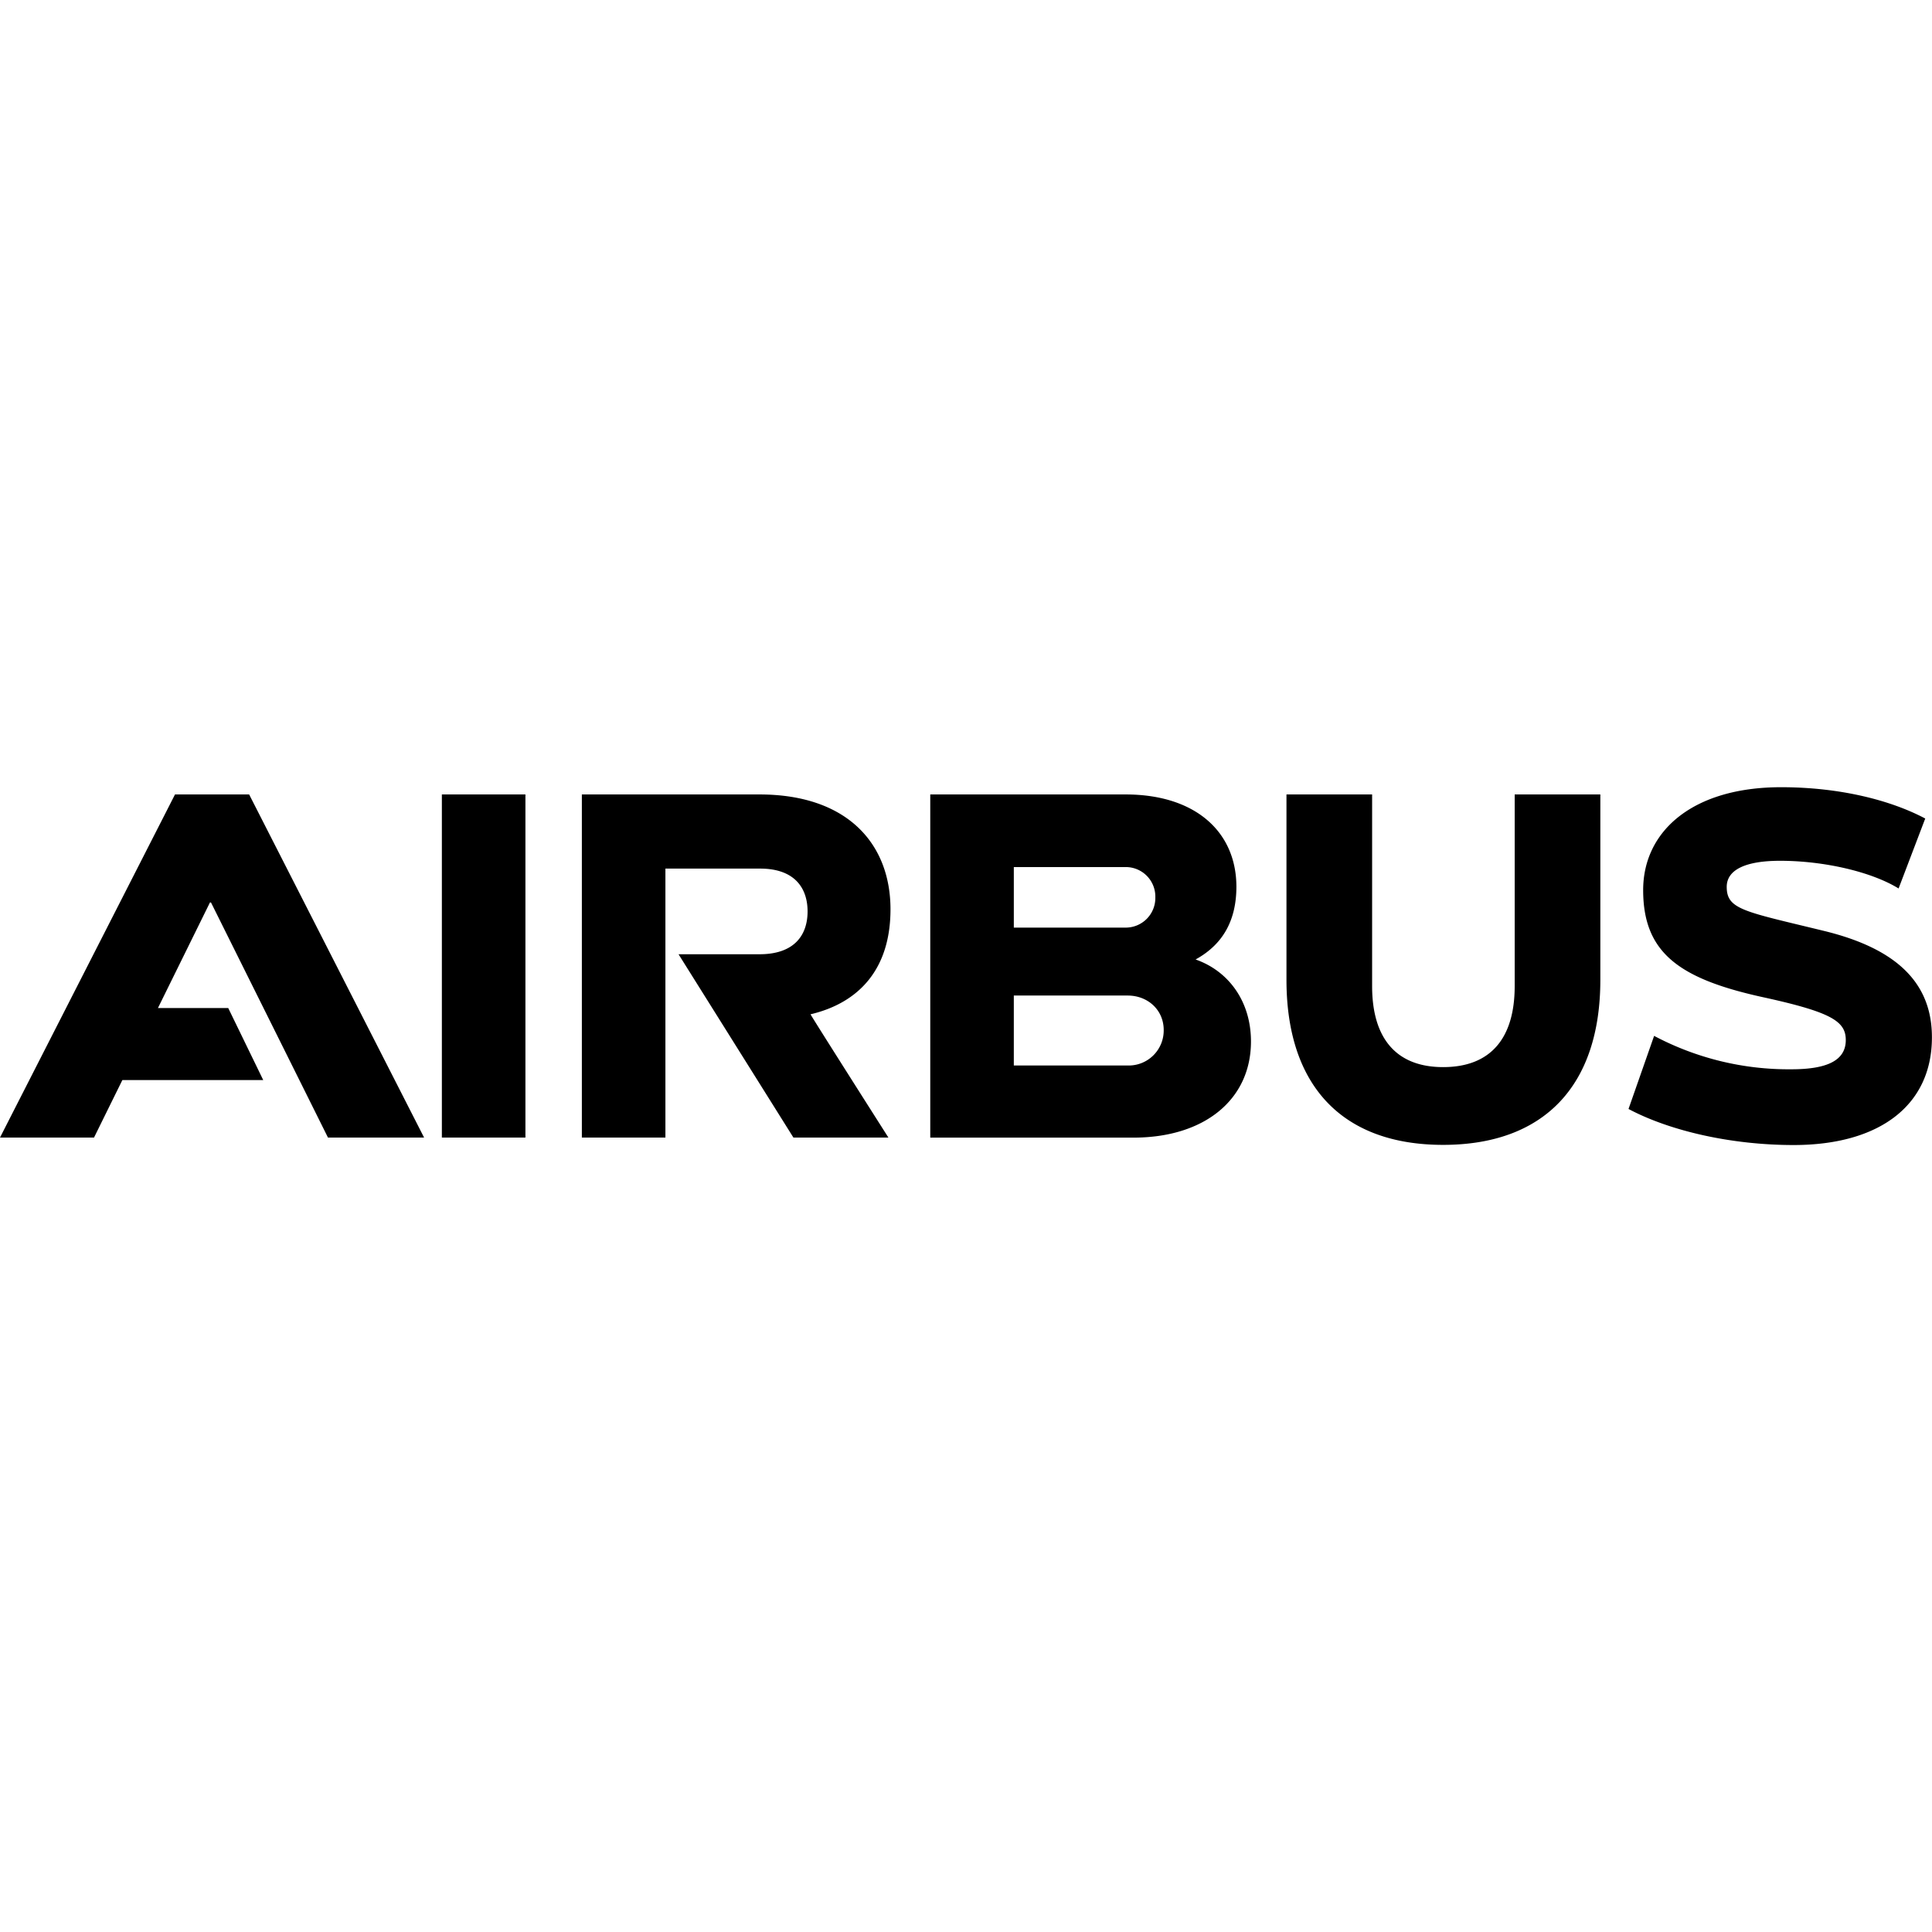
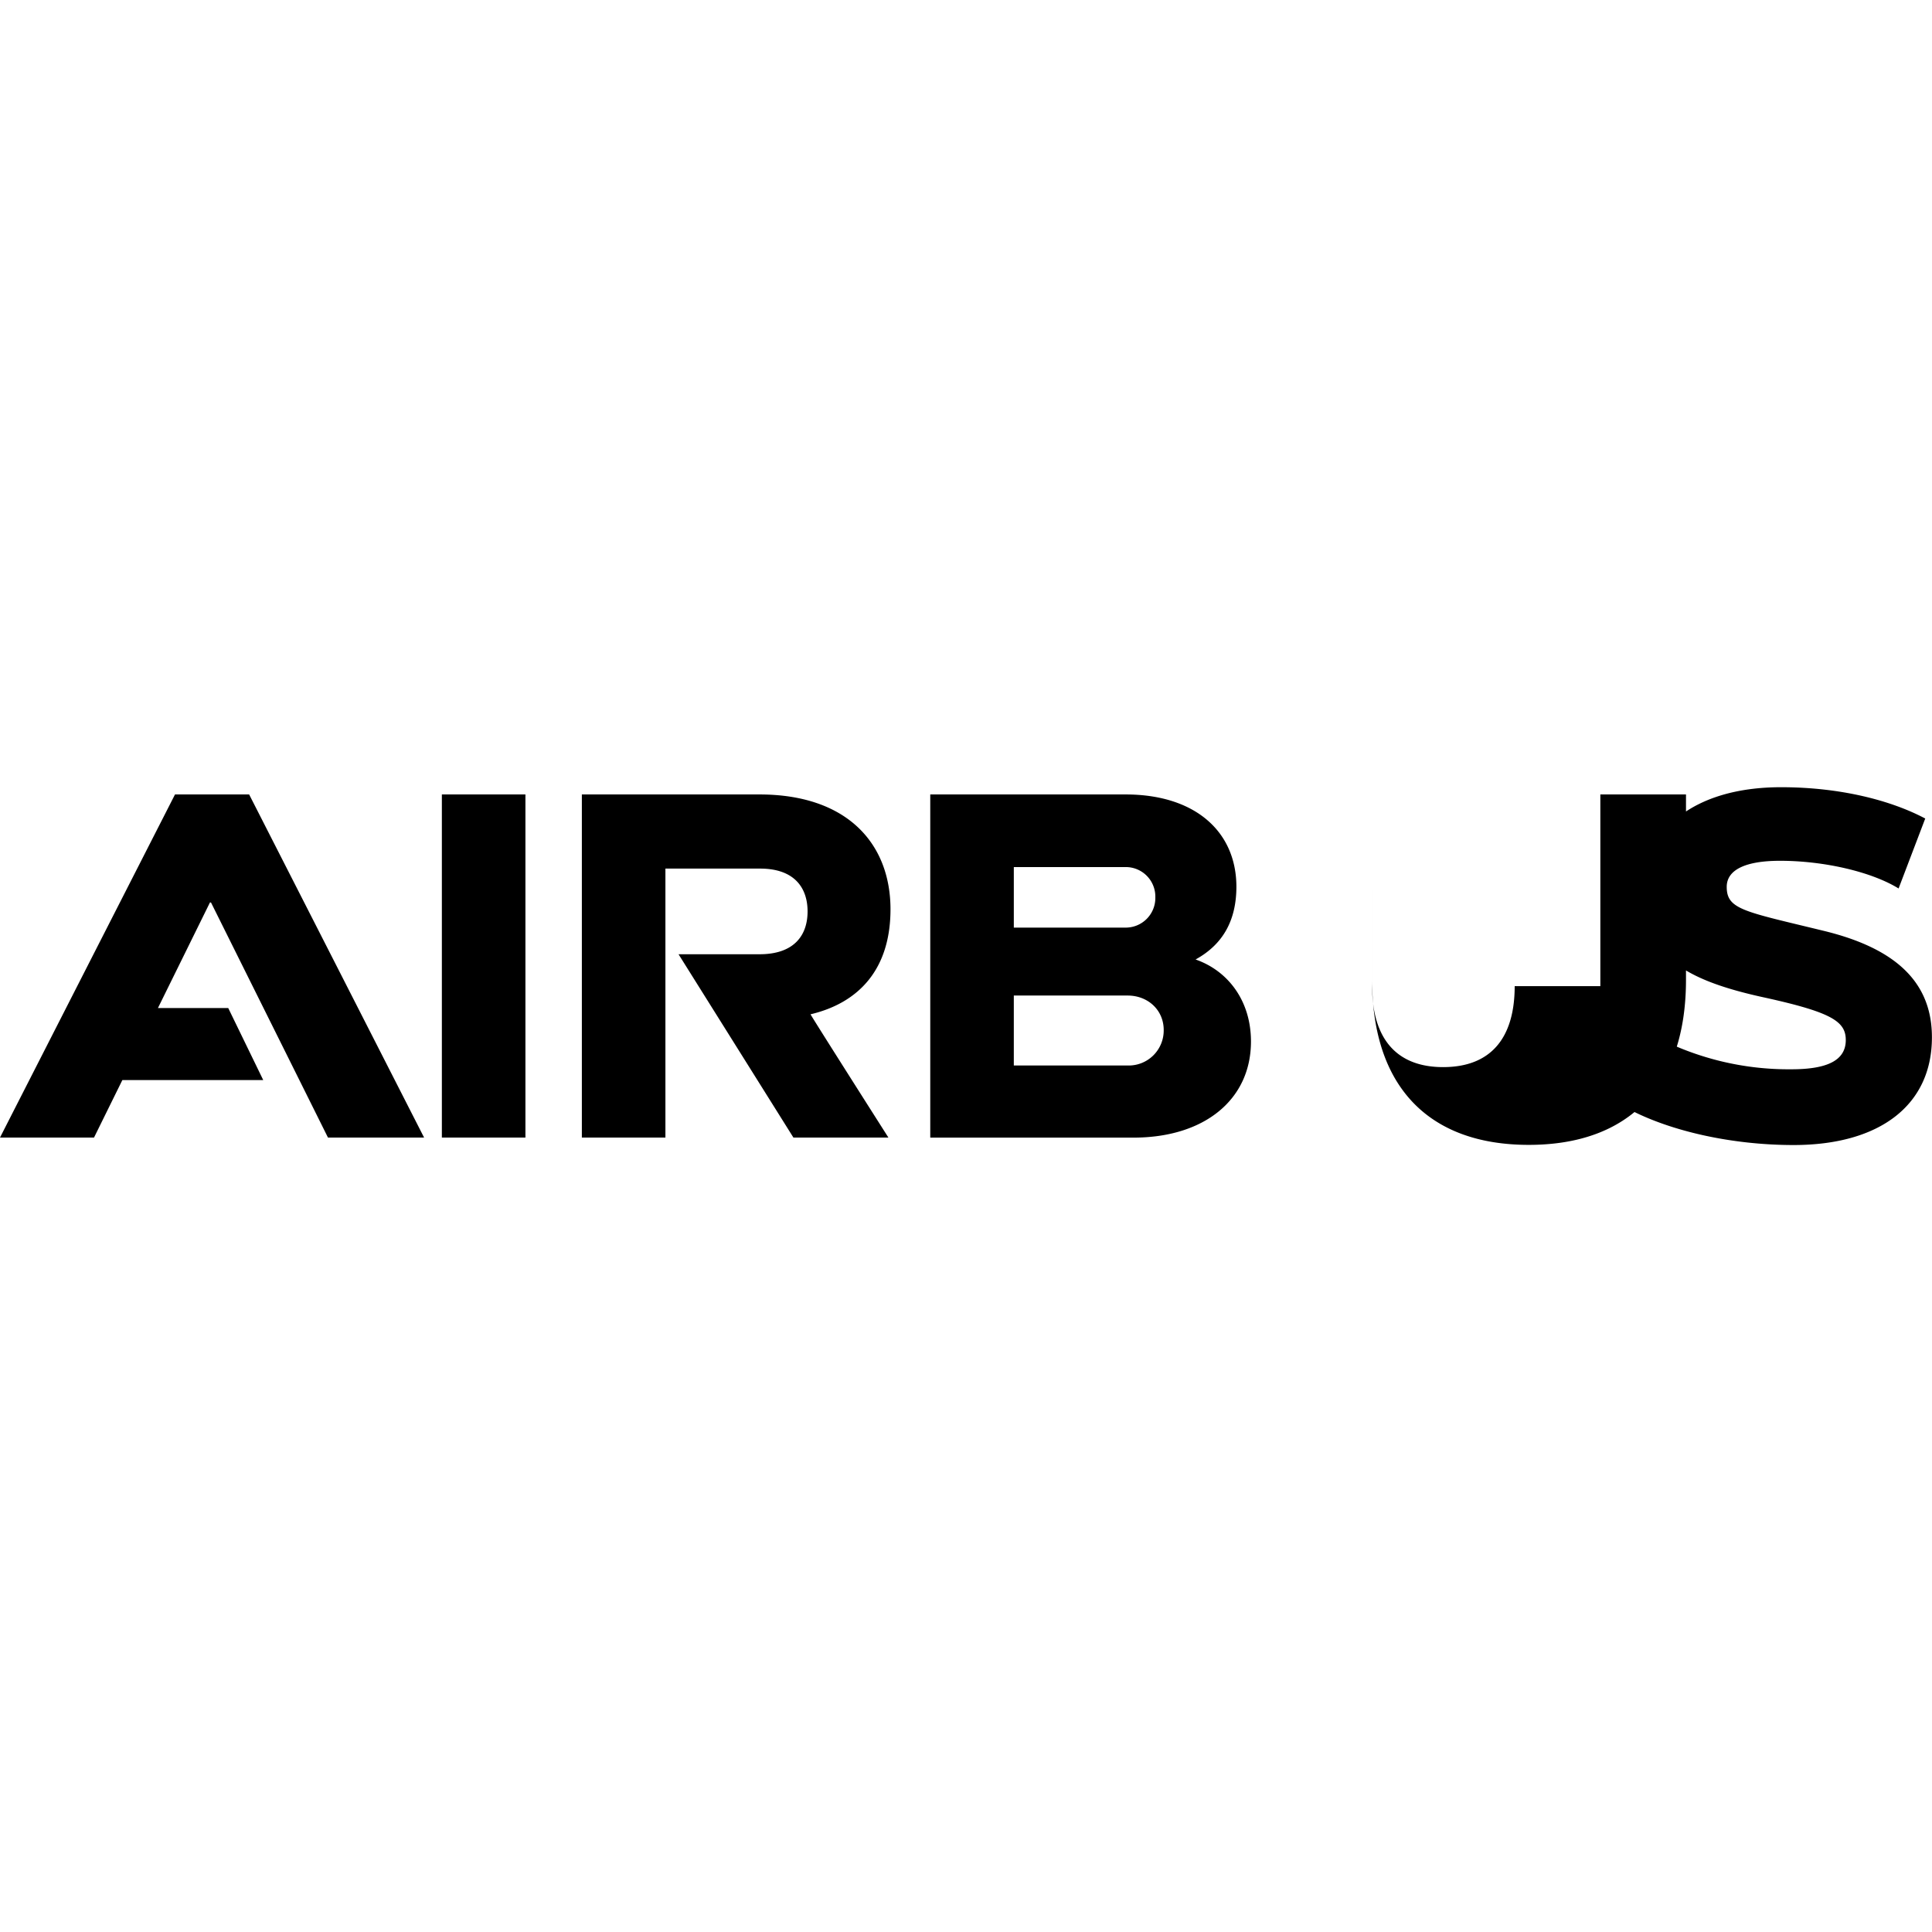
<svg xmlns="http://www.w3.org/2000/svg" fill="#000000" width="800px" height="800px" viewBox="0 0 24 24" role="img">
  <title>Airbus icon</title>
-   <path d="M11.062 11.296c0 .74-.389 1.161-.993 1.304-.007 0 .967 1.531.967 1.531h-1.18l-1.427-2.277h1.006c.435 0 .597-.24.597-.532 0-.285-.156-.532-.59-.532H8.266v3.341H7.228V9.869h2.206c1.096 0 1.628.616 1.628 1.427m-5.573 2.835h1.038V9.869H5.489v4.262zM2.174 9.869L0 14.131h1.168l.352-.714h1.75l-.435-.895h-.873l.646-1.311h.013l1.453 2.92h1.194L3.095 9.869h-.921zm12.678 2.05c.409.143.688.519.688 1.019 0 .72-.577 1.194-1.46 1.194h-2.524V9.869h2.427c.863 0 1.376.461 1.376 1.148-.001.428-.176.72-.507.902m-2.258-.396h1.382a.368.368 0 0 0 .376-.376.367.367 0 0 0-.37-.376h-1.388v.752zm1.414 1.713a.435.435 0 0 0 .448-.441c0-.247-.195-.428-.448-.428h-1.414v.869h1.414m4.808-.986c0 .647-.298 1.006-.889 1.006-.584 0-.882-.359-.882-1.006V9.869h-1.064v2.303c0 1.317.694 2.05 1.946 2.05s1.953-.733 1.953-2.05V9.869h-1.064v2.381zm3.834-.688c-.985-.24-1.2-.263-1.2-.545 0-.218.246-.324.662-.324.551 0 1.139.138 1.473.344l.331-.869c-.428-.227-1.058-.389-1.791-.389-1.097 0-1.713.545-1.713 1.278 0 .789.46 1.109 1.518 1.337.824.182.999.295.999.526 0 .251-.227.363-.675.363a3.565 3.565 0 0 1-1.706-.415l-.318.908c.513.273 1.278.448 2.05.448 1.077 0 1.719-.5 1.719-1.337.001-.673-.433-1.104-1.349-1.325" />
+   <path d="M11.062 11.296c0 .74-.389 1.161-.993 1.304-.007 0 .967 1.531.967 1.531h-1.18l-1.427-2.277h1.006c.435 0 .597-.24.597-.532 0-.285-.156-.532-.59-.532H8.266v3.341H7.228V9.869h2.206c1.096 0 1.628.616 1.628 1.427m-5.573 2.835h1.038V9.869H5.489v4.262zM2.174 9.869L0 14.131h1.168l.352-.714h1.75l-.435-.895h-.873l.646-1.311h.013l1.453 2.92h1.194L3.095 9.869h-.921zm12.678 2.05c.409.143.688.519.688 1.019 0 .72-.577 1.194-1.46 1.194h-2.524V9.869h2.427c.863 0 1.376.461 1.376 1.148-.001.428-.176.72-.507.902m-2.258-.396h1.382a.368.368 0 0 0 .376-.376.367.367 0 0 0-.37-.376h-1.388v.752zm1.414 1.713a.435.435 0 0 0 .448-.441c0-.247-.195-.428-.448-.428h-1.414v.869h1.414m4.808-.986c0 .647-.298 1.006-.889 1.006-.584 0-.882-.359-.882-1.006V9.869v2.303c0 1.317.694 2.05 1.946 2.05s1.953-.733 1.953-2.05V9.869h-1.064v2.381zm3.834-.688c-.985-.24-1.2-.263-1.2-.545 0-.218.246-.324.662-.324.551 0 1.139.138 1.473.344l.331-.869c-.428-.227-1.058-.389-1.791-.389-1.097 0-1.713.545-1.713 1.278 0 .789.46 1.109 1.518 1.337.824.182.999.295.999.526 0 .251-.227.363-.675.363a3.565 3.565 0 0 1-1.706-.415l-.318.908c.513.273 1.278.448 2.05.448 1.077 0 1.719-.5 1.719-1.337.001-.673-.433-1.104-1.349-1.325" />
</svg>